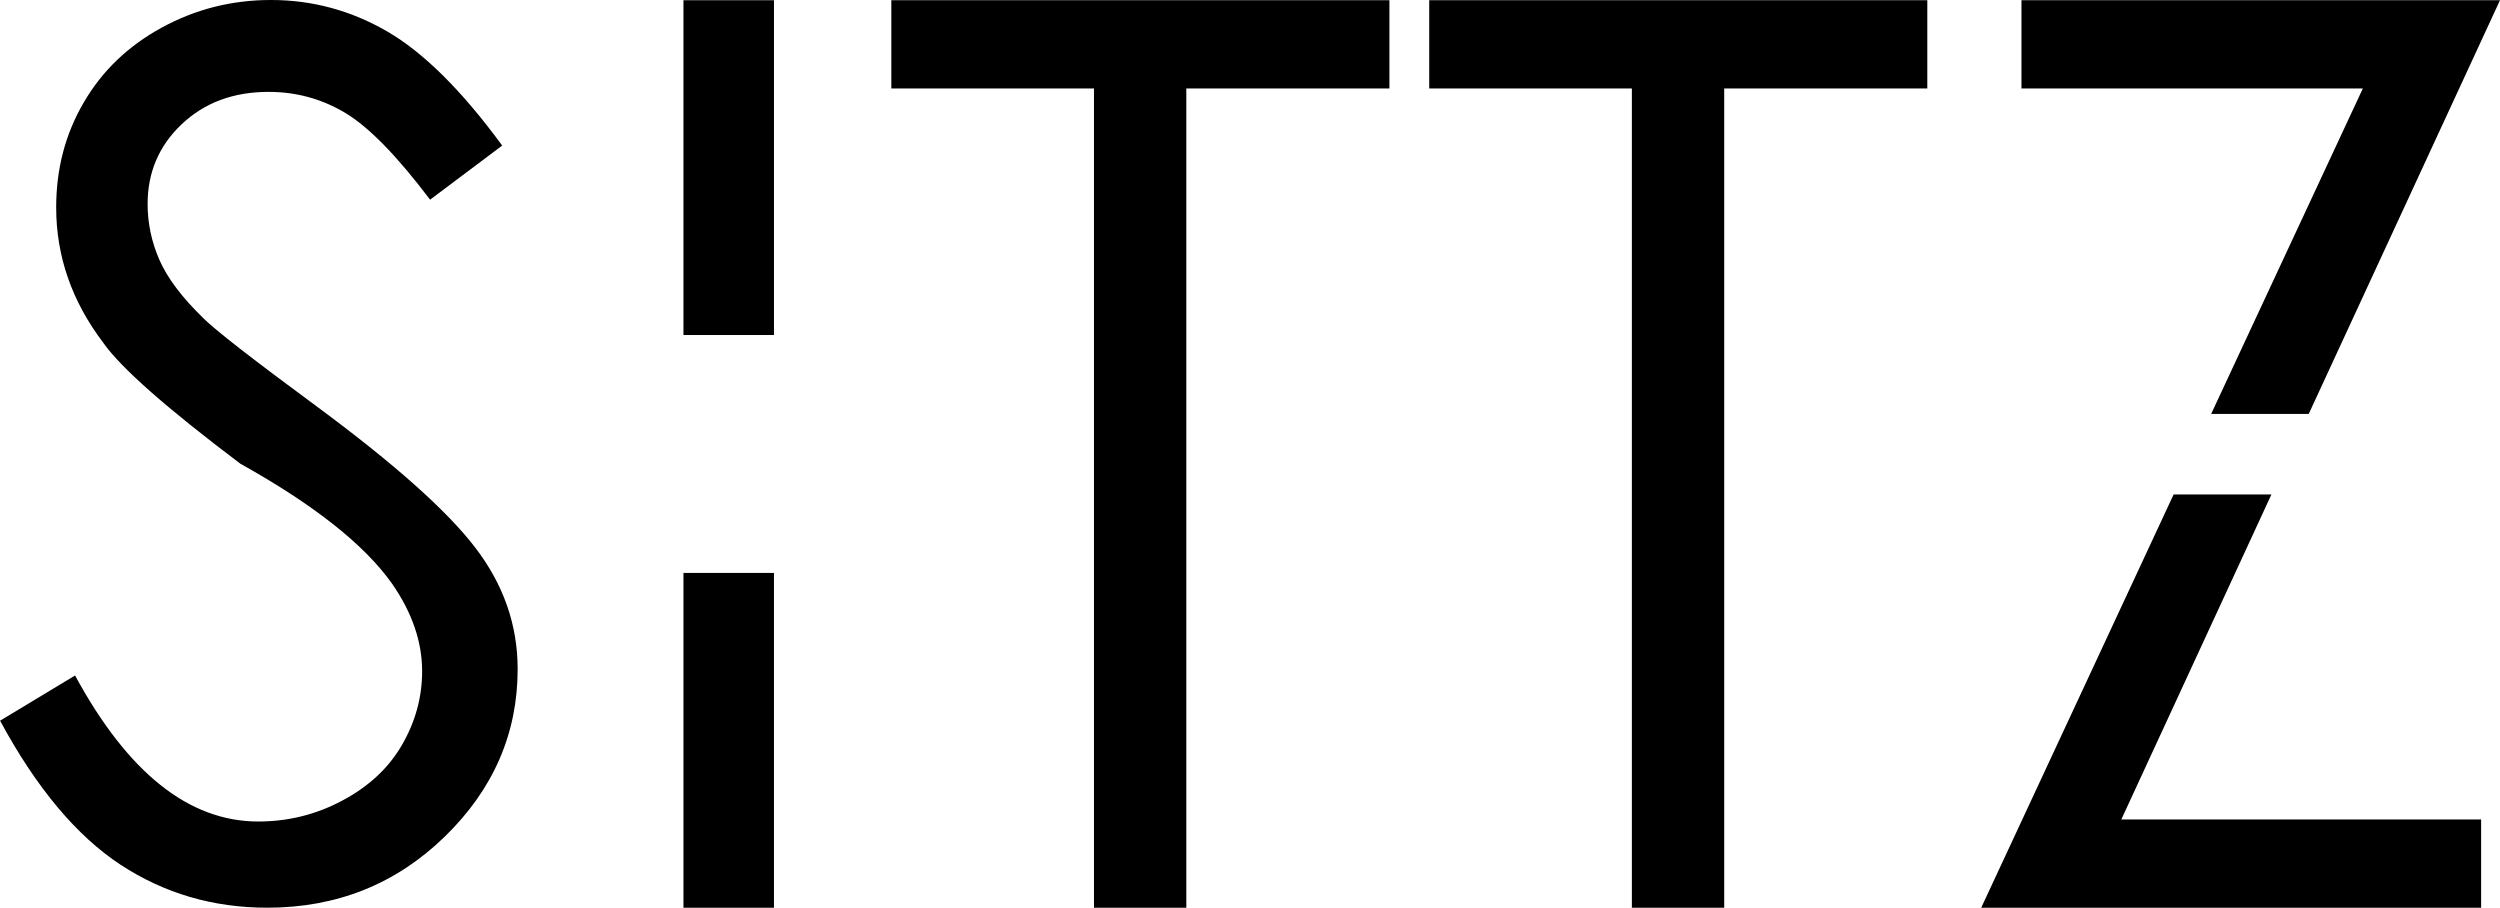
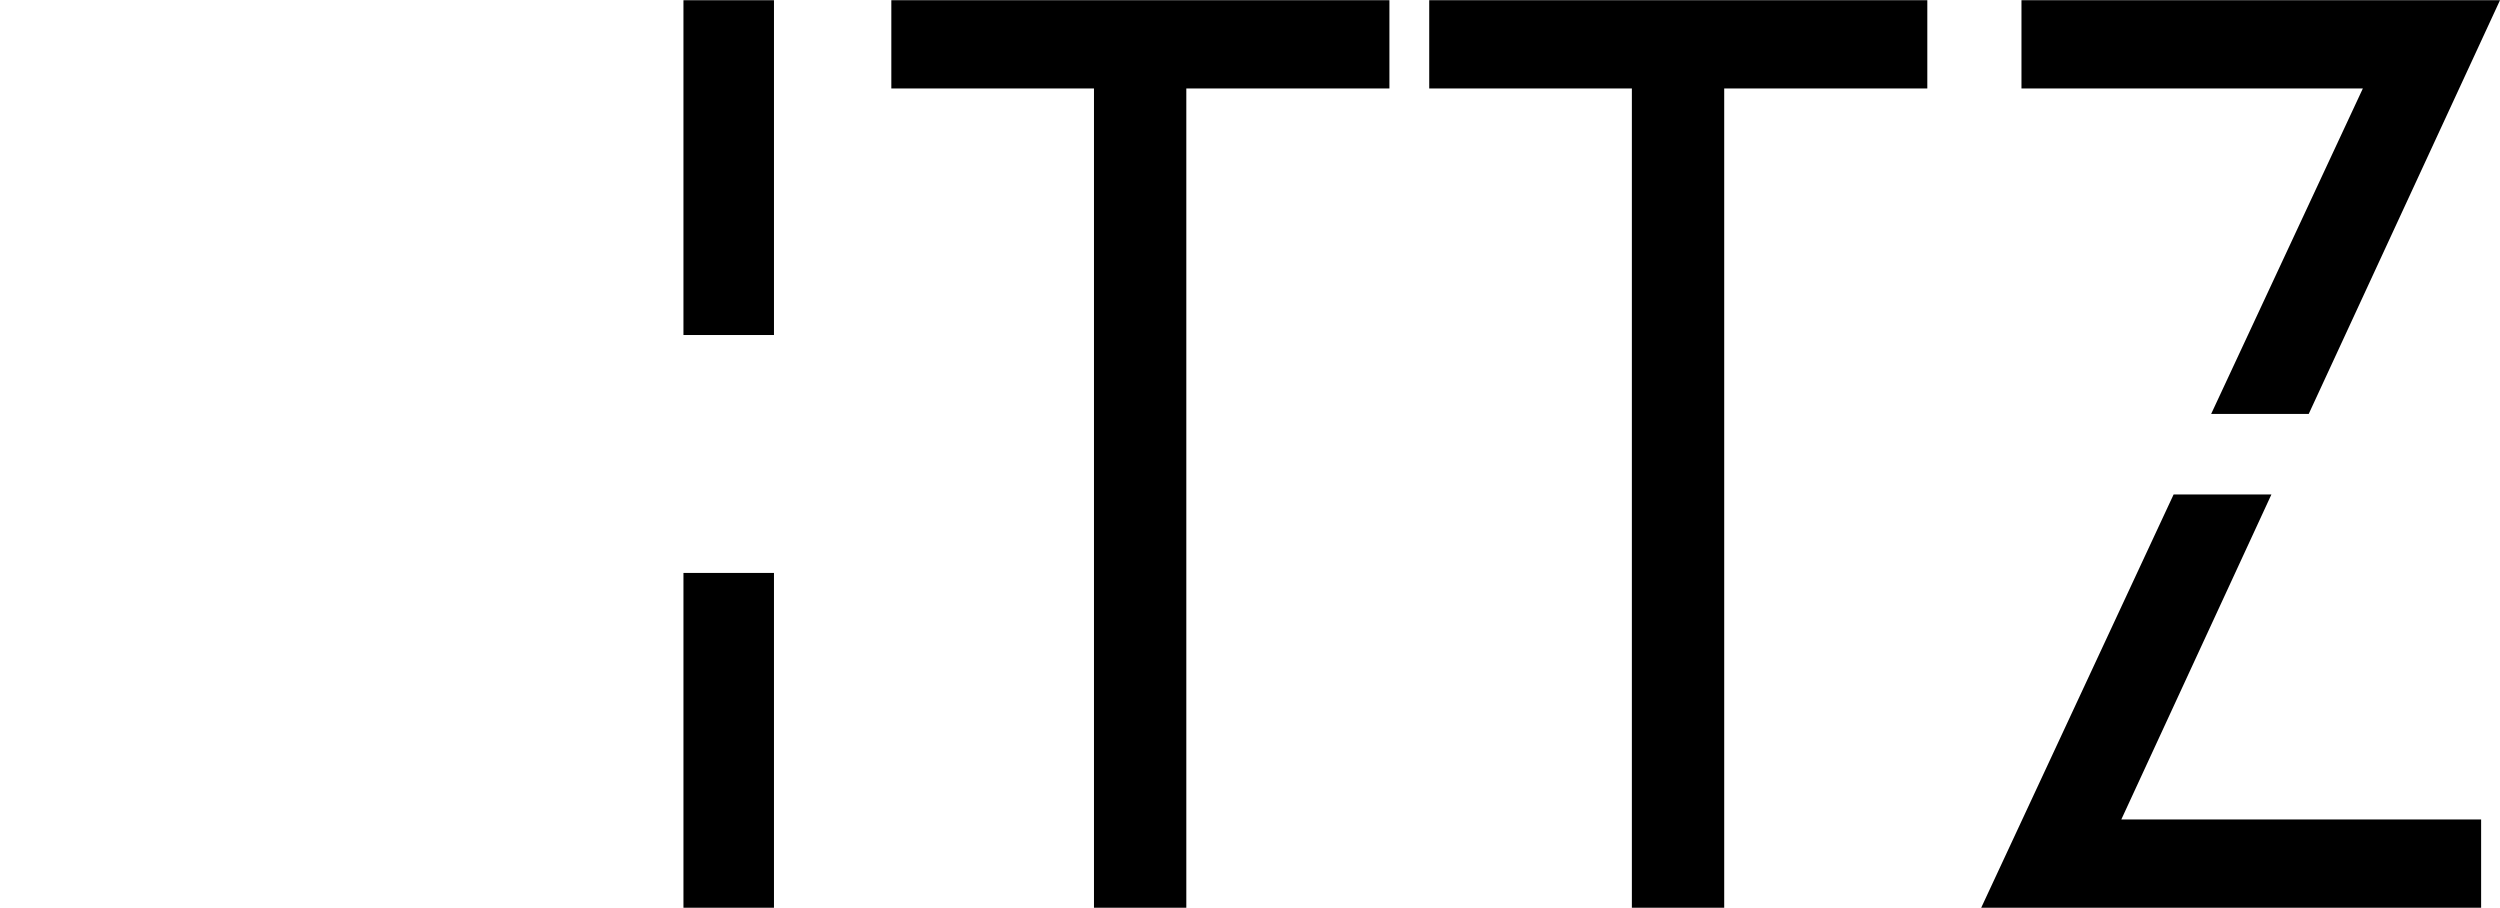
<svg xmlns="http://www.w3.org/2000/svg" id="Capa_2" viewBox="0 0 109.92 39.91">
  <g id="Capa_1-2">
    <g>
-       <path d="M0,31.69l3.3-1.99c2.32,4.28,5.01,6.42,8.05,6.42,1.31,0,2.54-.3,3.7-.92,1.15-.61,2.03-1.42,2.62-2.44,.59-1.01,.89-2.1,.89-3.25,0-1.29-.44-2.57-1.31-3.83-1.22-1.73-3.45-3.49-6.68-5.29-3.25-2.45-5.26-4.22-6.03-5.32-1.38-1.82-2.07-3.8-2.07-5.95,0-1.69,.4-3.23,1.21-4.61,.8-1.38,1.94-2.48,3.42-3.29,1.48-.81,3.08-1.22,4.81-1.22,1.82,0,3.52,.46,5.11,1.38,1.59,.92,3.28,2.59,5.06,5.02l-3.17,2.38c-1.45-1.92-2.69-3.19-3.72-3.81-1.03-.62-2.16-.93-3.38-.93-1.56,0-2.83,.48-3.83,1.43-1,.95-1.49,2.12-1.49,3.5,0,.84,.17,1.66,.52,2.46,.35,.8,1,1.66,1.94,2.57,.51,.51,2.18,1.81,5.03,3.91,3.35,2.48,5.66,4.53,6.91,6.16,1.25,1.63,1.87,3.41,1.87,5.35,0,2.83-1.07,5.29-3.21,7.37-2.14,2.08-4.74,3.12-7.8,3.12-2.38,0-4.53-.63-6.45-1.89-1.92-1.26-3.69-3.36-5.29-6.32" />
      <polygon points="39.19 3.89 39.19 .01 61.09 .01 61.09 3.89 52.16 3.89 52.16 39.91 48.1 39.91 48.1 3.89 39.19 3.89" />
      <polygon points="62.84 3.89 62.84 .01 84.74 .01 84.74 3.89 75.81 3.89 75.81 39.91 71.75 39.91 71.75 3.89 62.84 3.89" />
      <rect x="30.05" y=".01" width="3.98" height="14.72" />
      <rect x="30.05" y="25.19" width="3.98" height="14.72" />
      <polygon points="109.92 .01 88.88 .01 88.88 3.89 103.89 3.89 97.22 18.2 101.51 18.2 109.92 .01" />
      <polygon points="87.11 39.91 95.57 21.74 99.87 21.74 93.27 36.03 109.09 36.03 109.09 39.91 87.11 39.91" />
    </g>
  </g>
</svg>